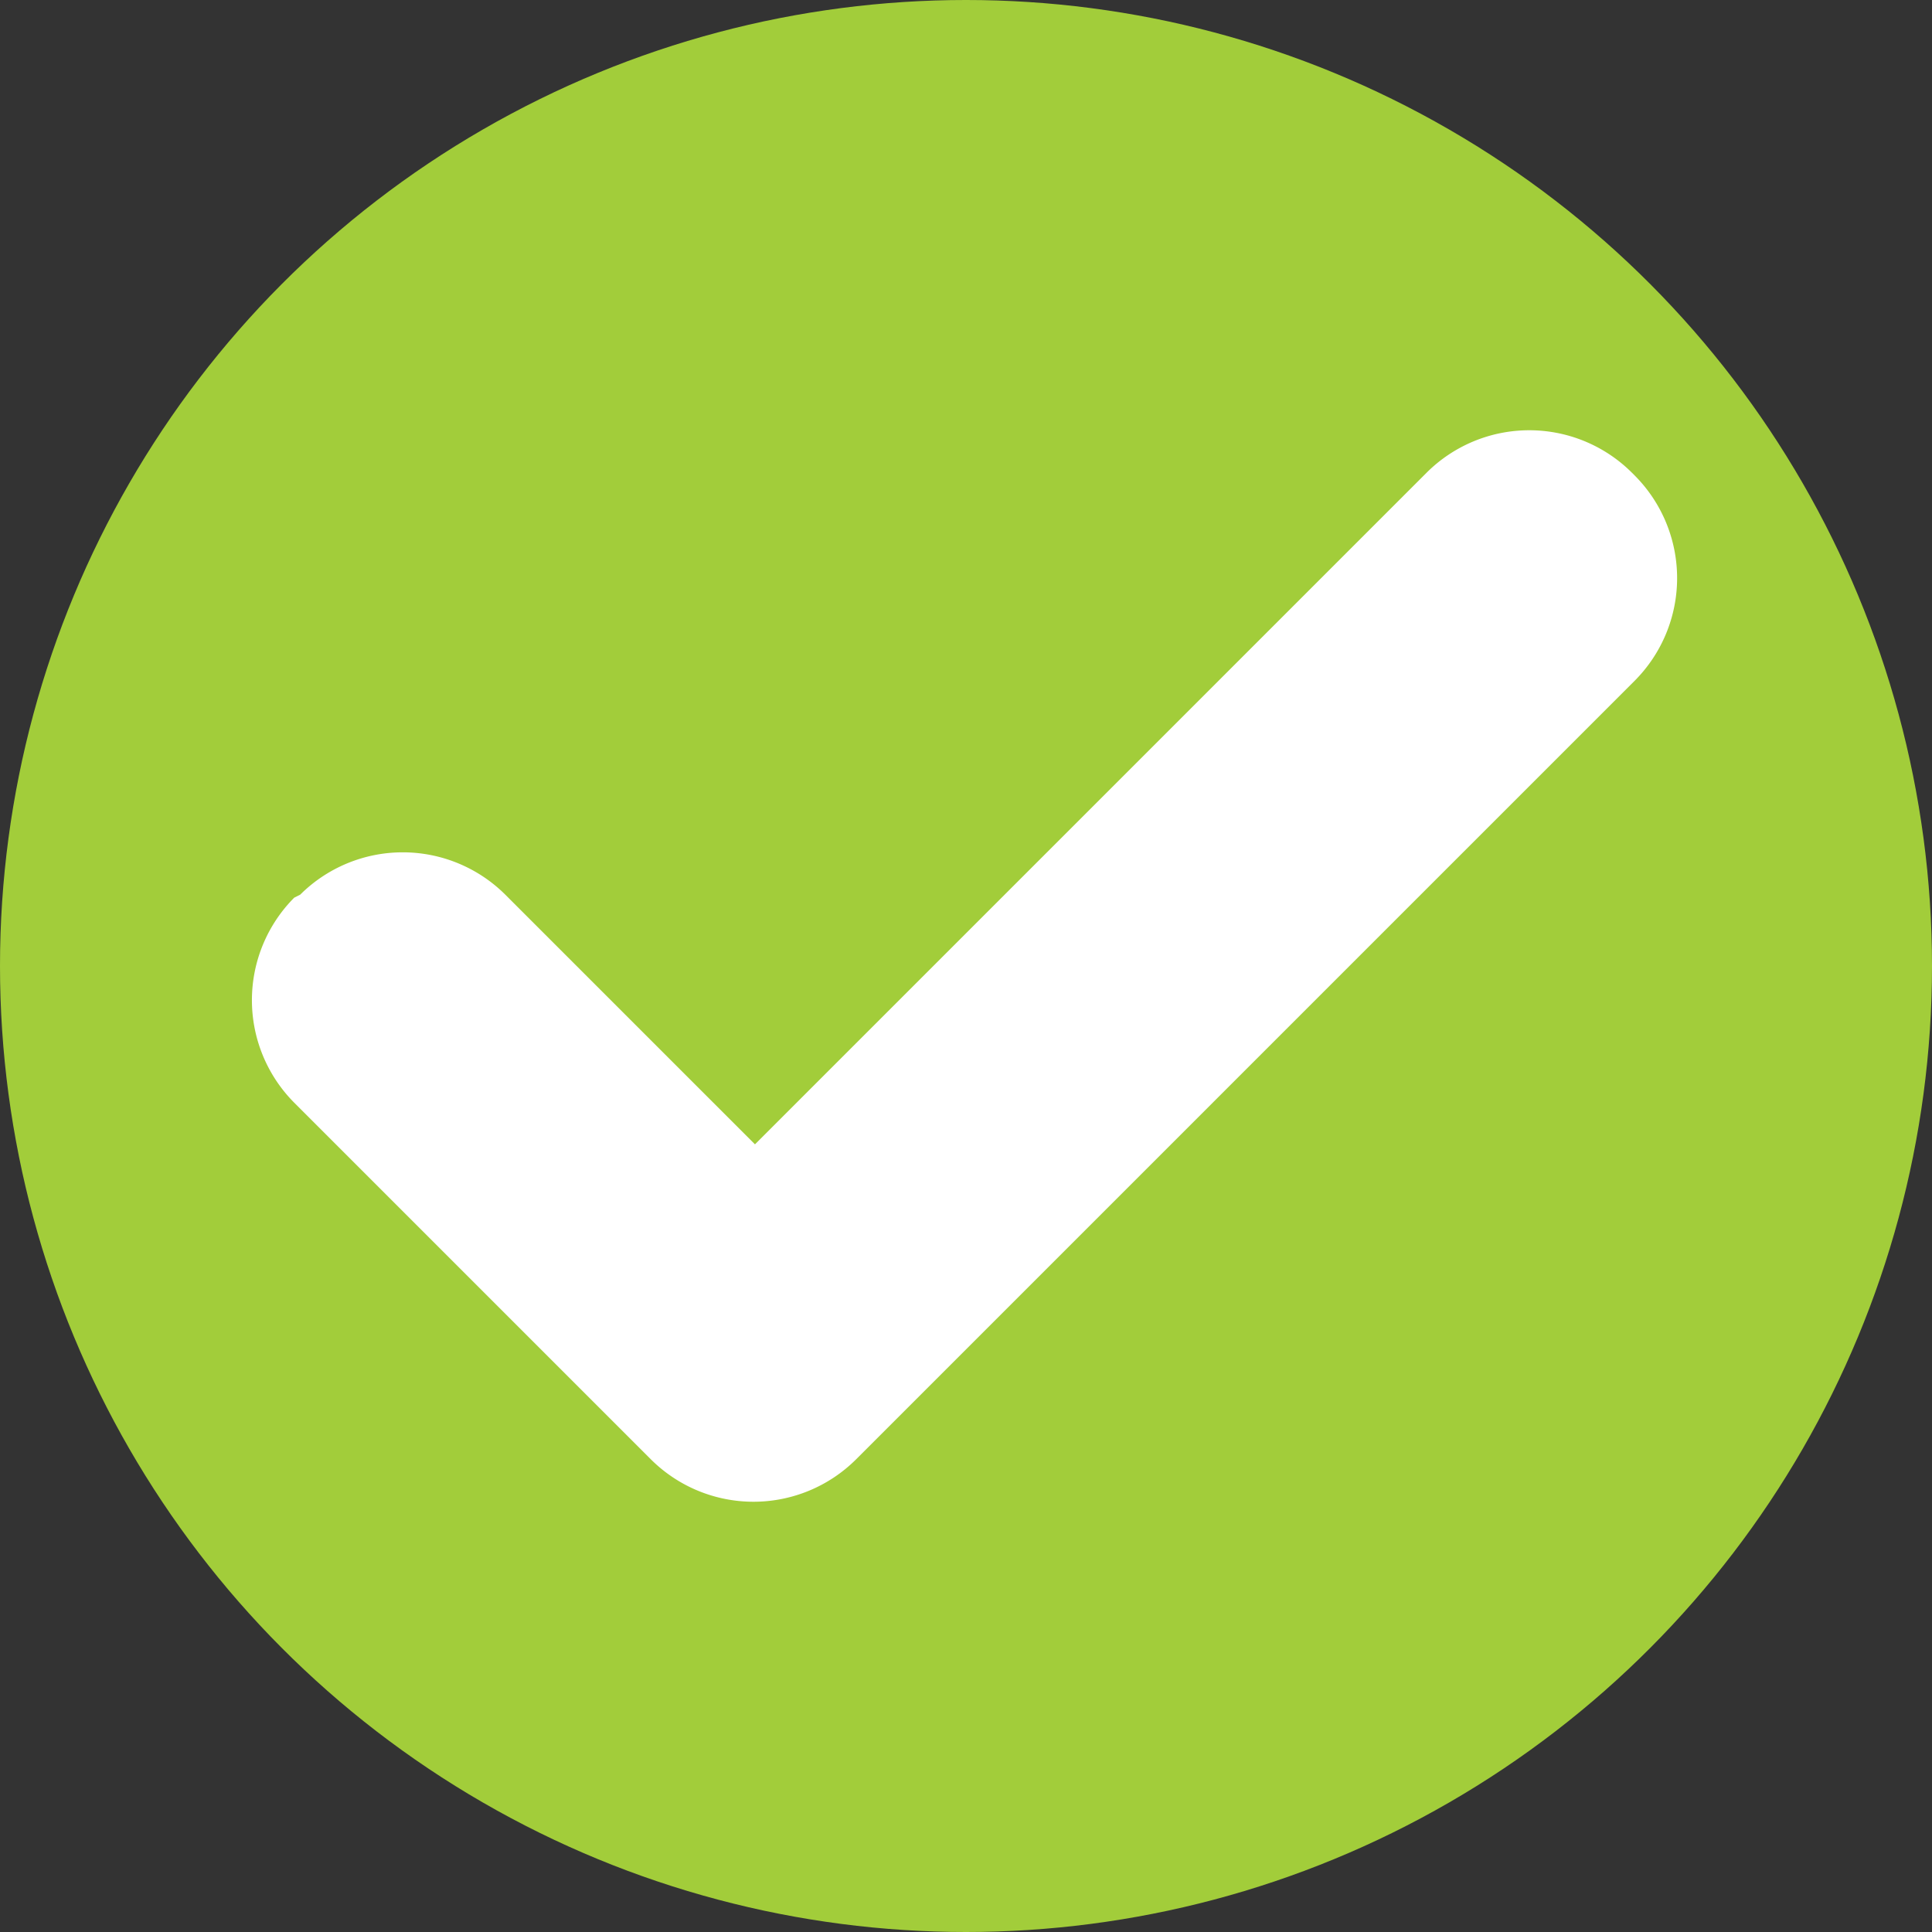
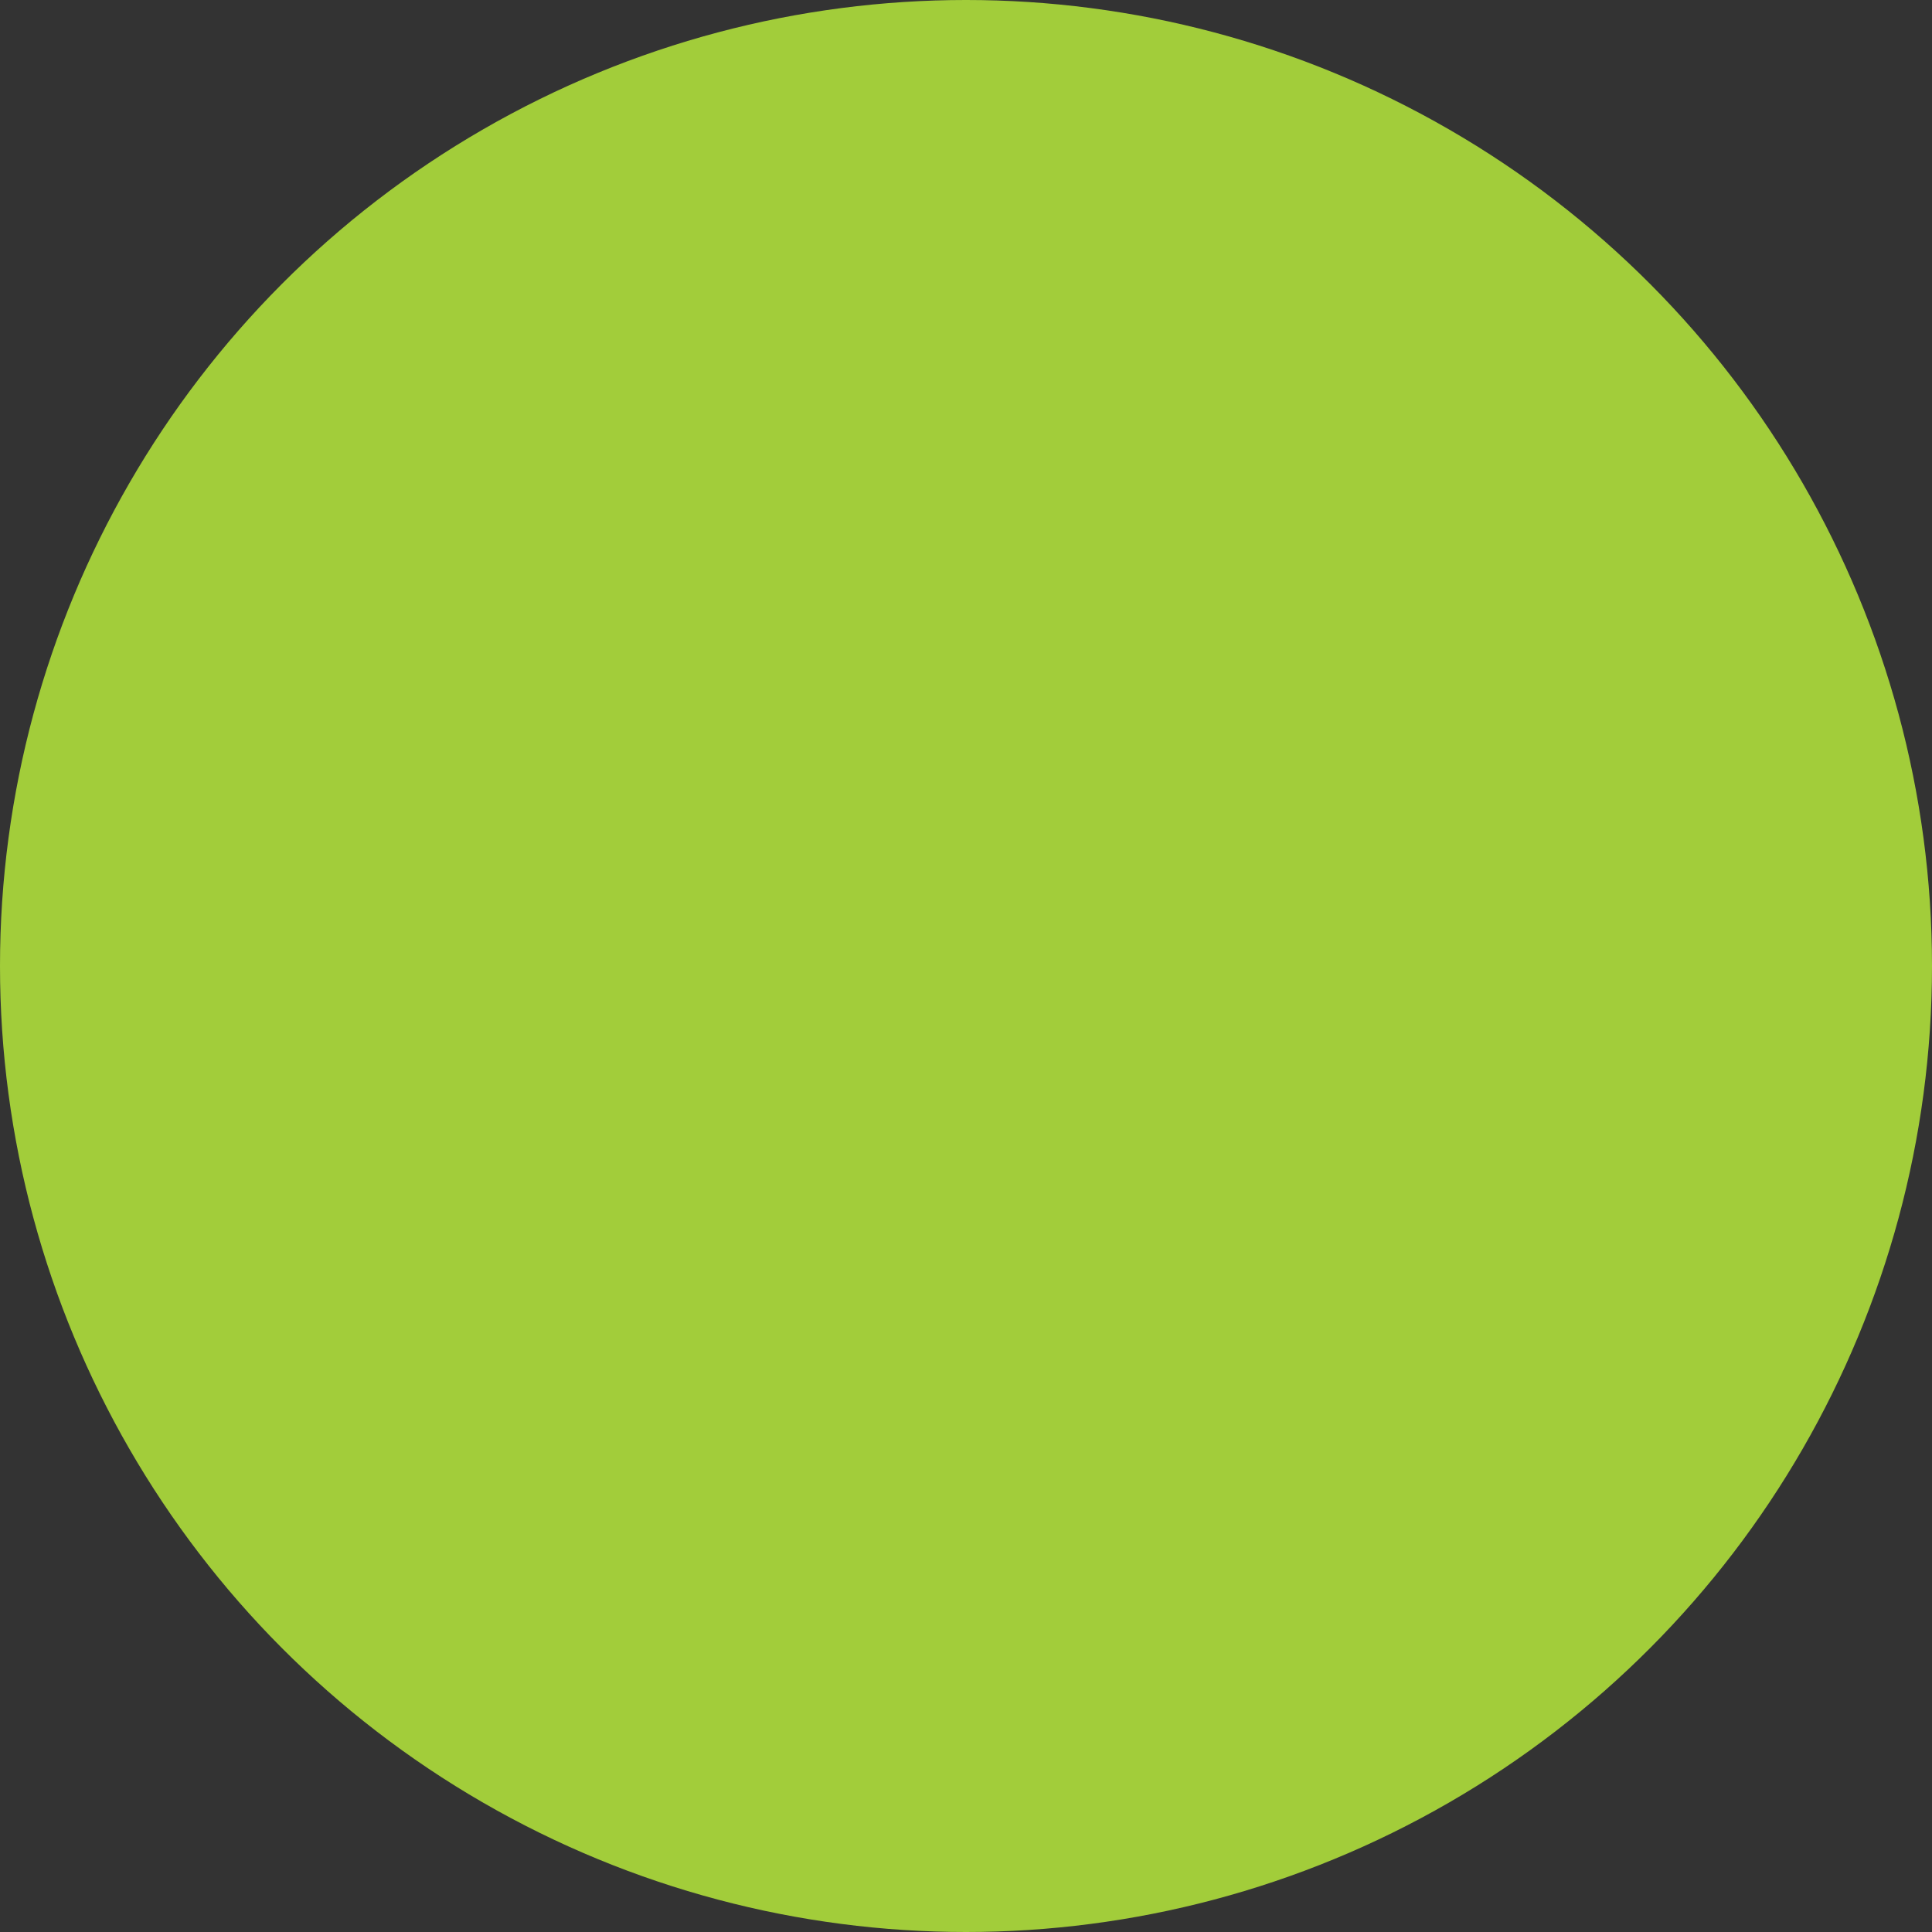
<svg xmlns="http://www.w3.org/2000/svg" id="Ñëîé_1" data-name="Ñëîé 1" viewBox="0 0 65 65">
  <rect x="0" y="0" width="65" height="65" fill="#333333" stroke="none" />
  <defs>
    <style>.cls-1{fill:#a2cd3a;}.cls-2{fill:#fff;}</style>
  </defs>
  <title>check-icon</title>
  <circle class="cls-1" cx="32.5" cy="32.5" r="32.5" />
-   <path class="cls-2" d="M55,16l-.1-.1a4.89,4.89,0,0,0-6.9,0L25.4,38.5,17,30.1a4.89,4.89,0,0,0-6.9,0l-.2.1a4.89,4.89,0,0,0,0,6.9l12,12a4.89,4.89,0,0,0,6.9,0L55,22.9A4.89,4.89,0,0,0,55,16Z" />
</svg>